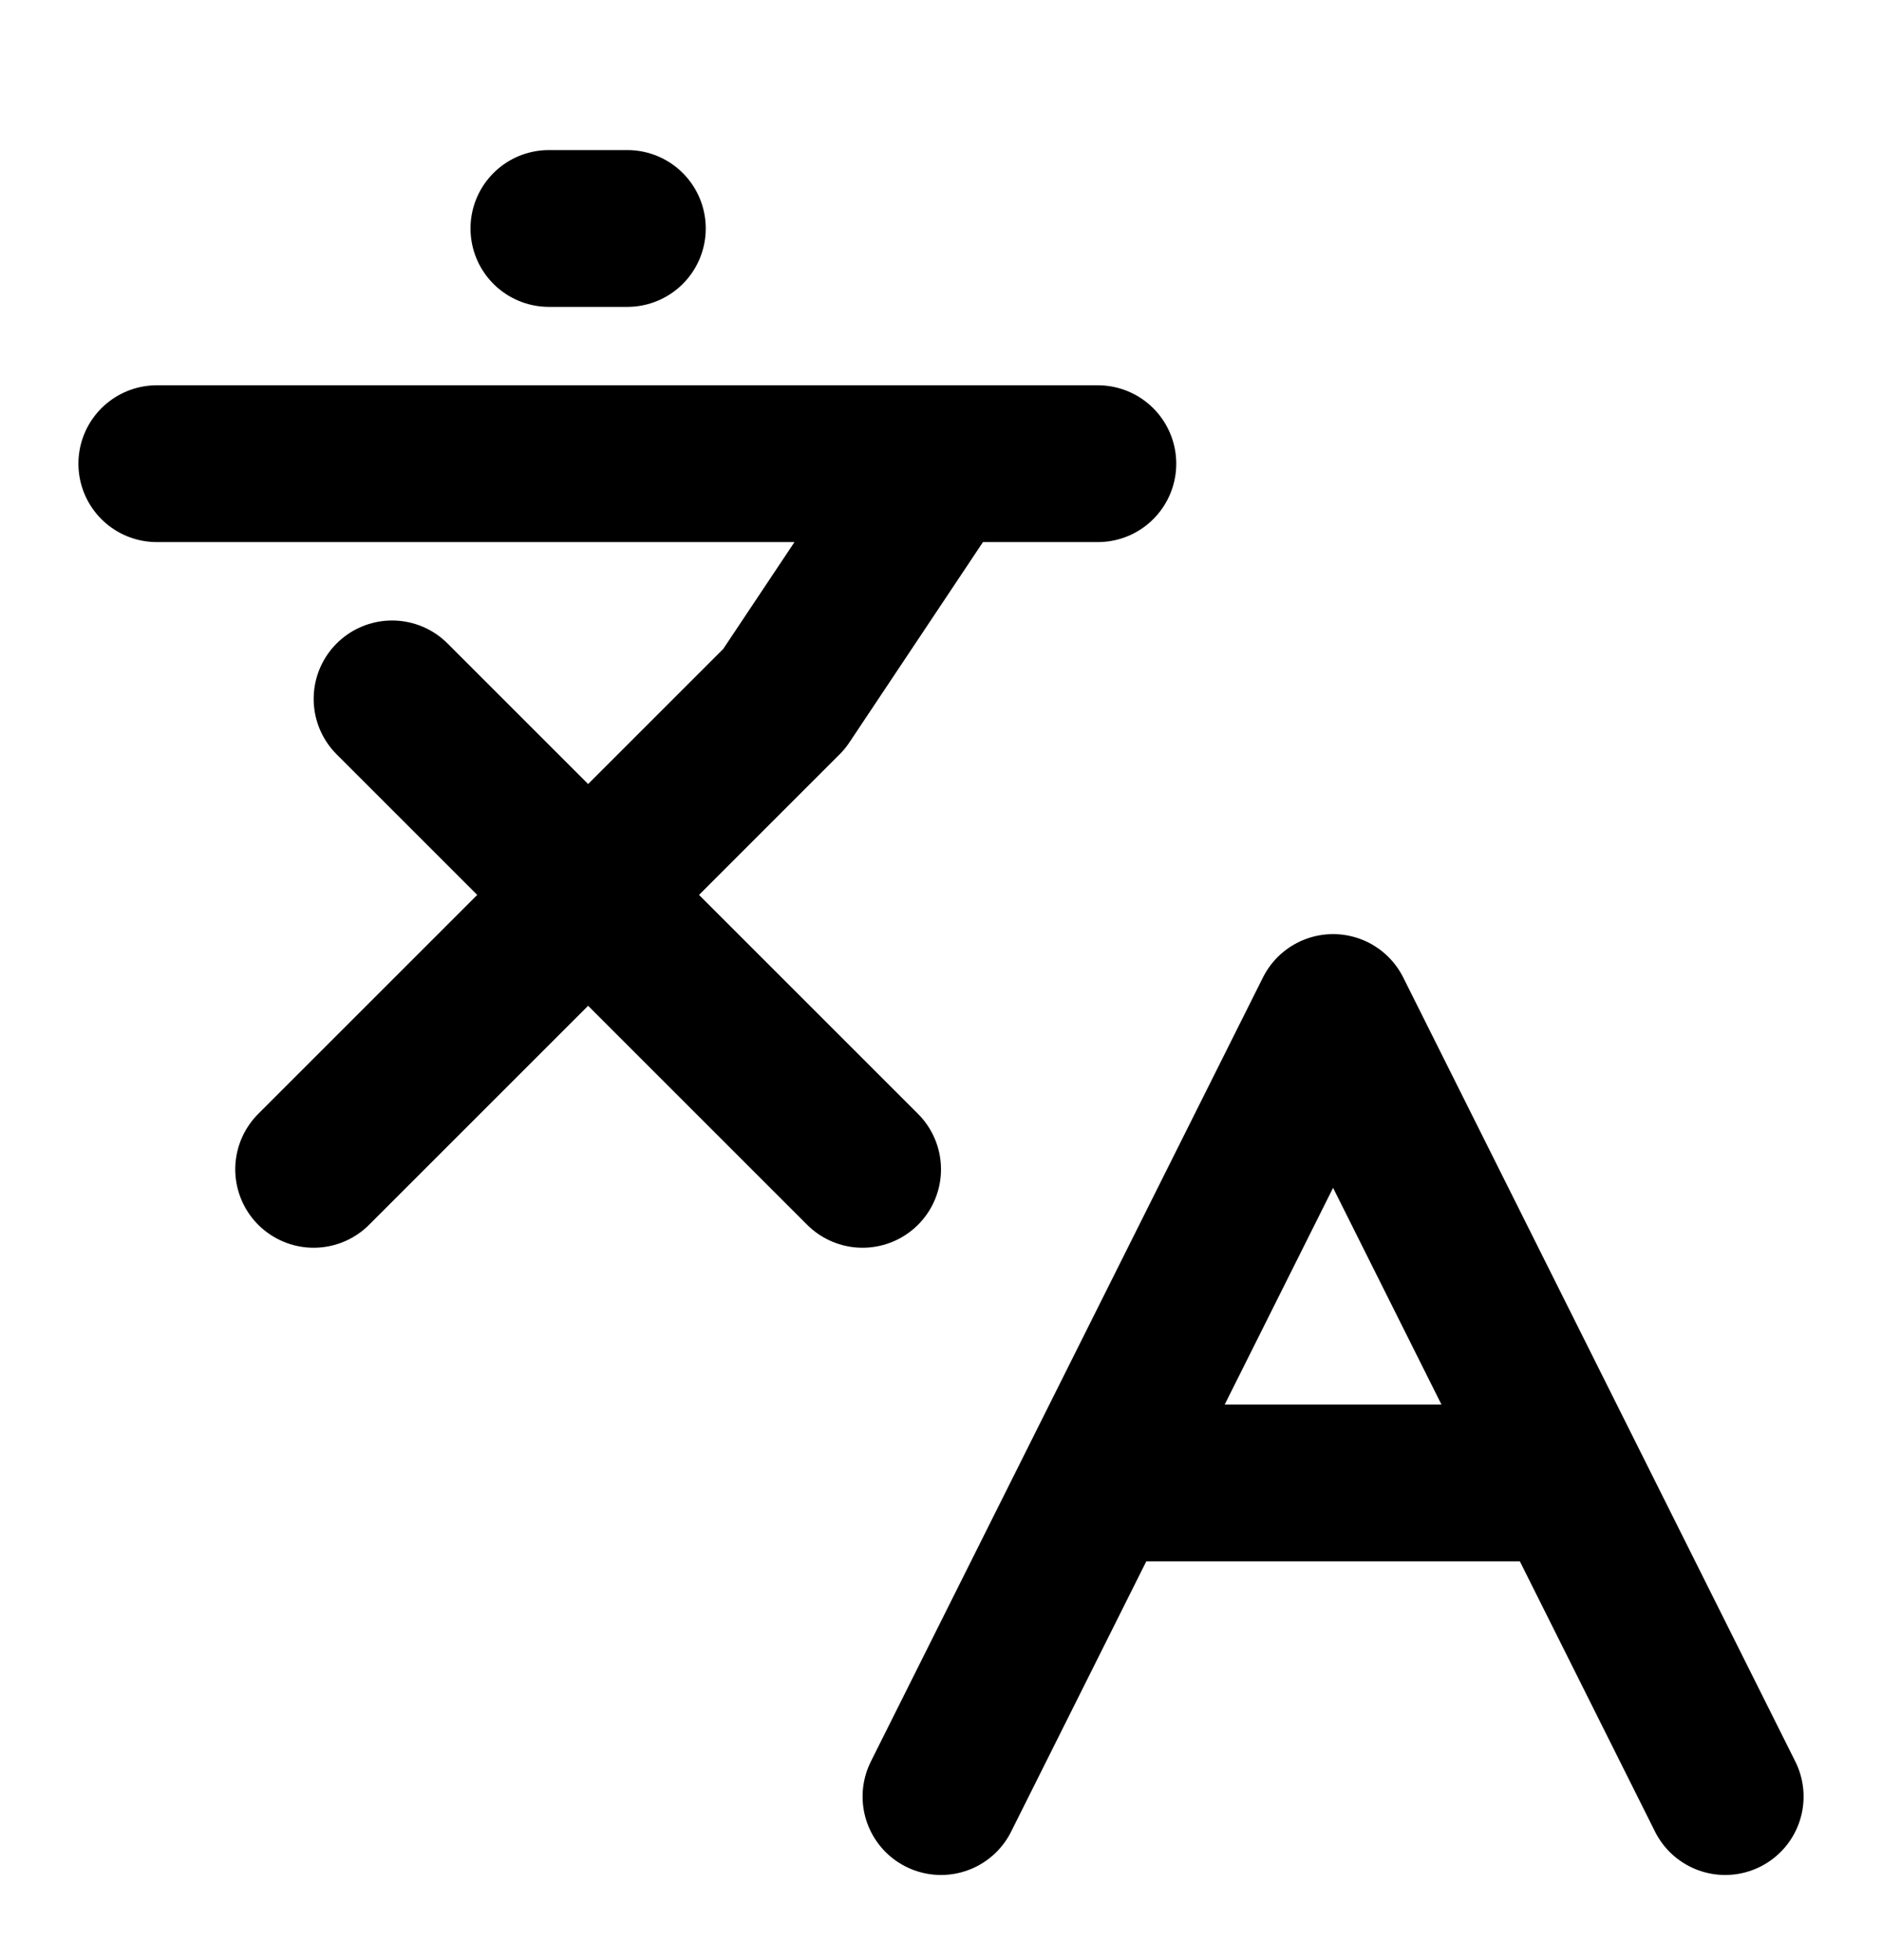
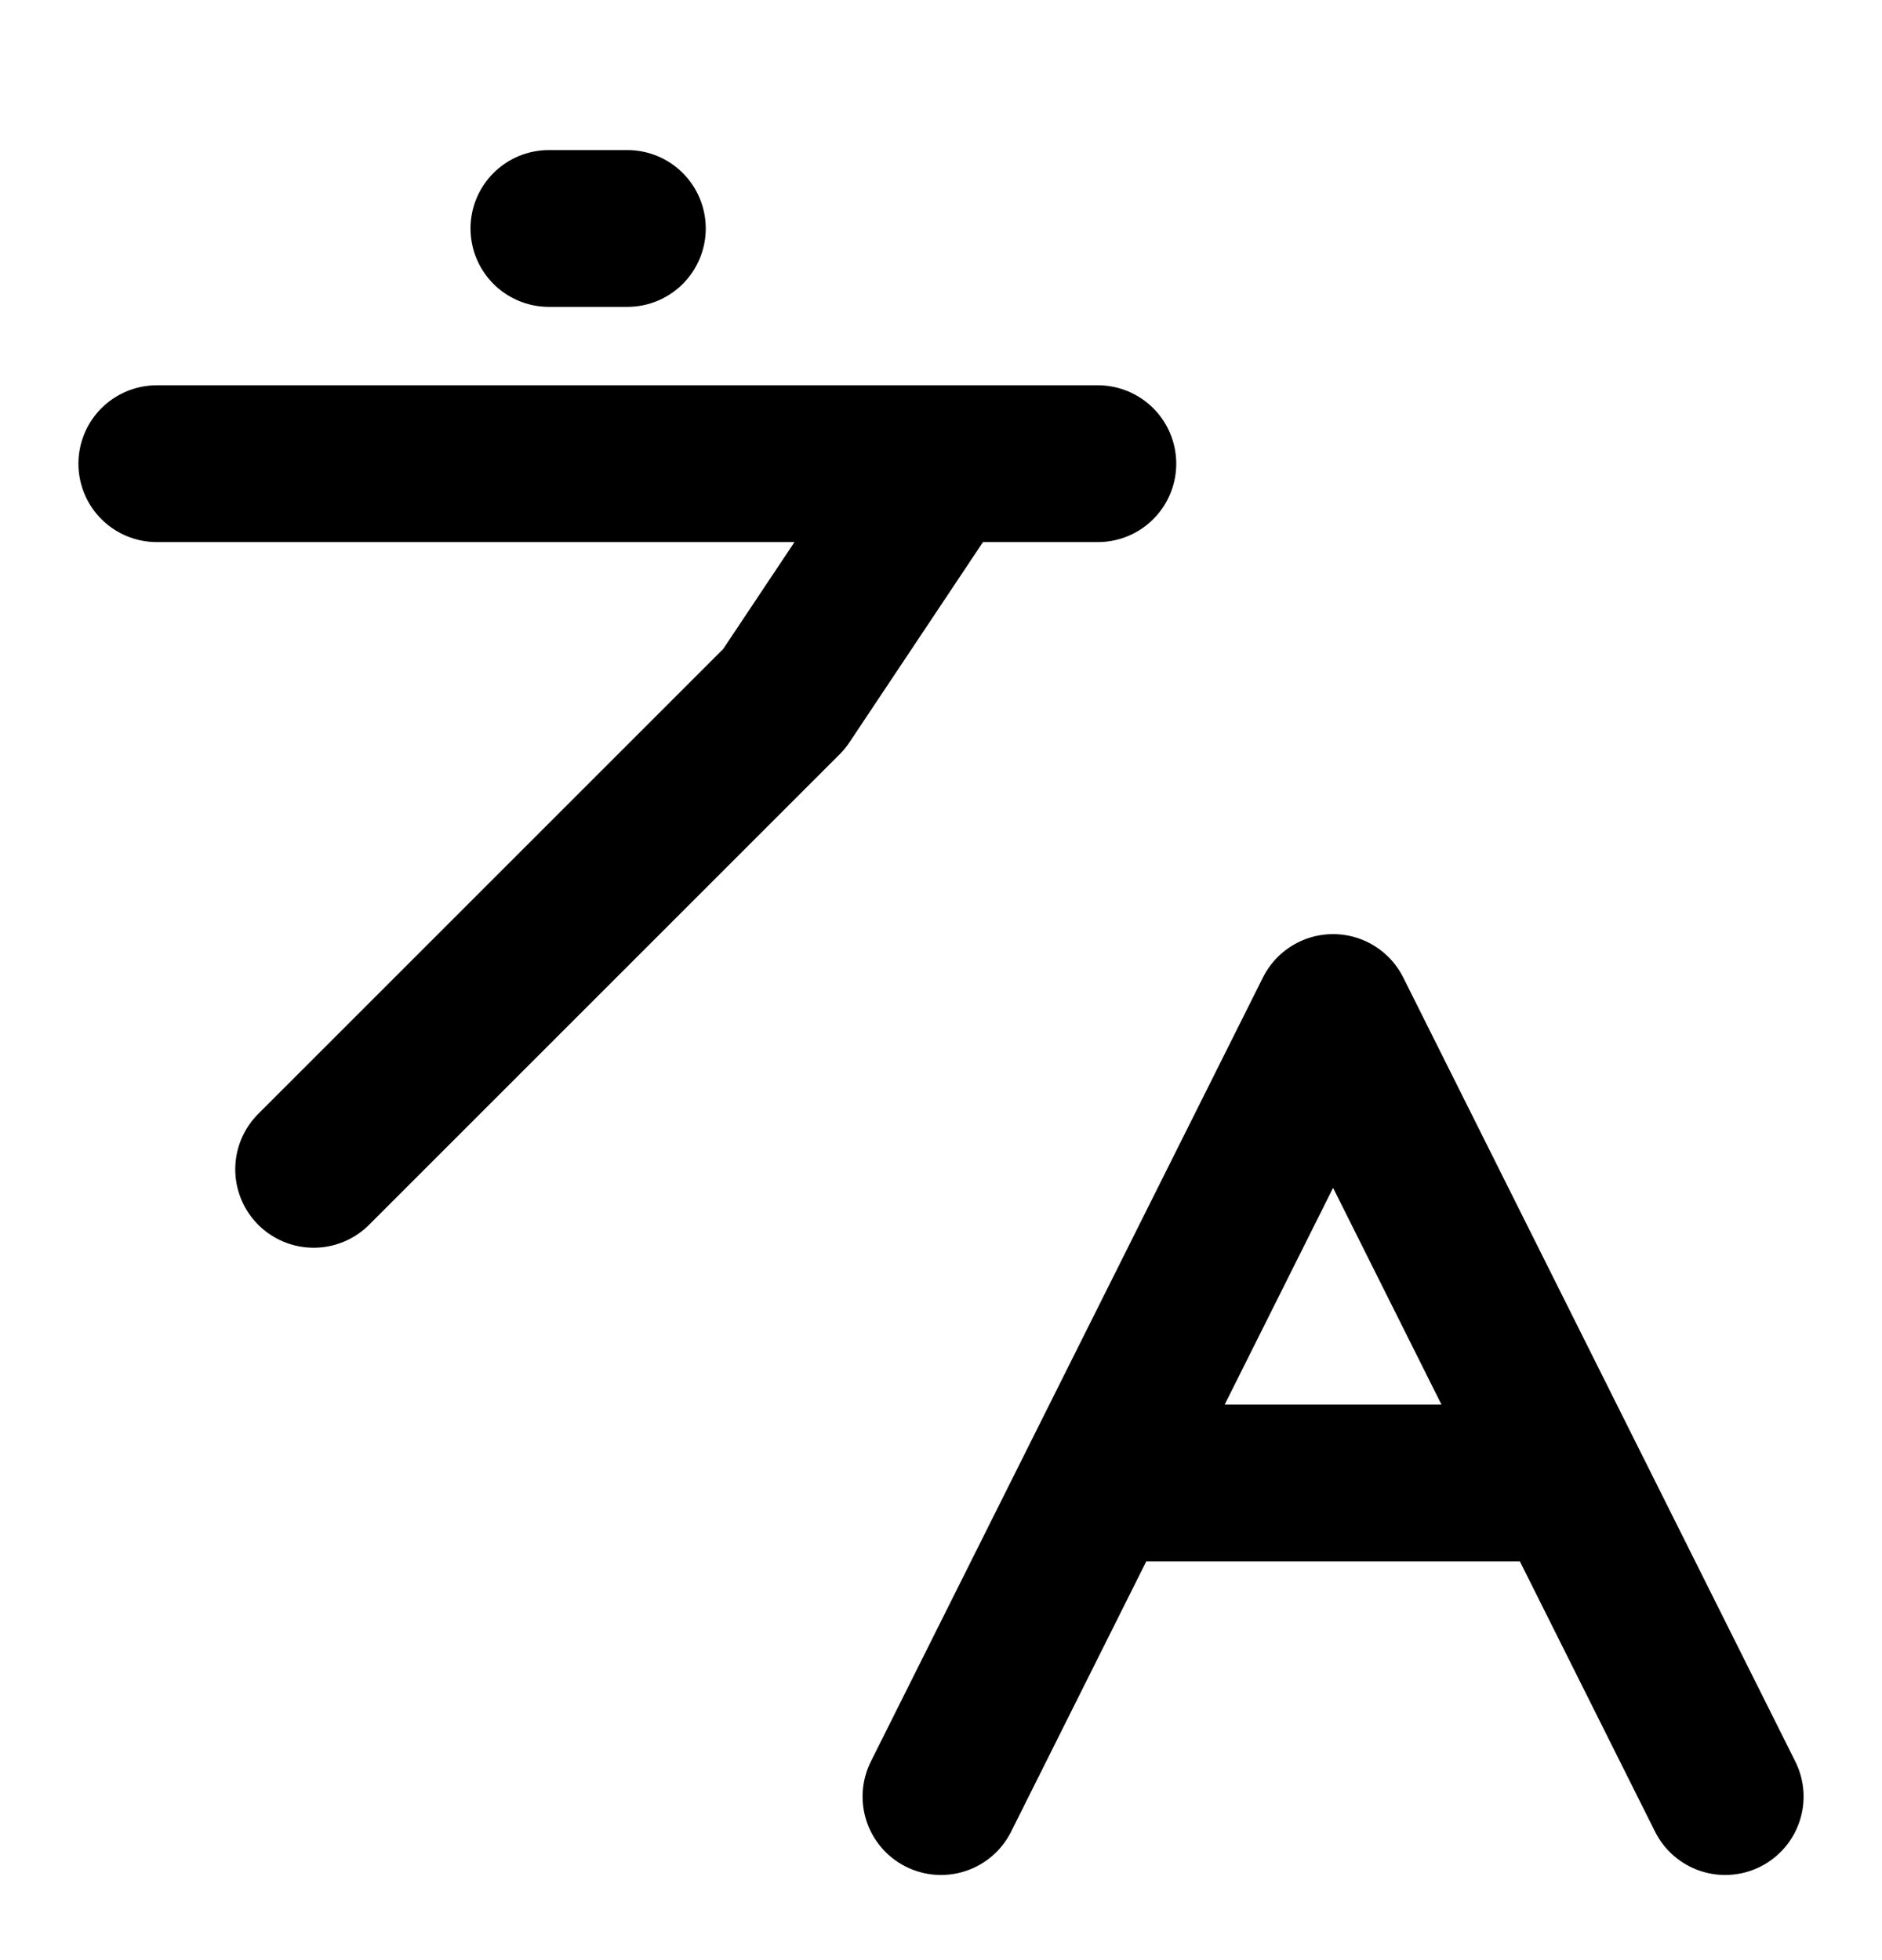
<svg xmlns="http://www.w3.org/2000/svg" width="24" height="25" viewBox="0 0 24 25" fill="none">
-   <path d="M5 8.914L11 14.914M4 14.914L10 8.914L12 5.914M2 5.914H14M7 2.914H8M22 22.914L17 12.914L12 22.914M14 18.914H20" stroke="black" stroke-width="2" stroke-linecap="round" stroke-linejoin="round" />
+   <path d="M5 8.914M4 14.914L10 8.914L12 5.914M2 5.914H14M7 2.914H8M22 22.914L17 12.914L12 22.914M14 18.914H20" stroke="black" stroke-width="2" stroke-linecap="round" stroke-linejoin="round" />
</svg>